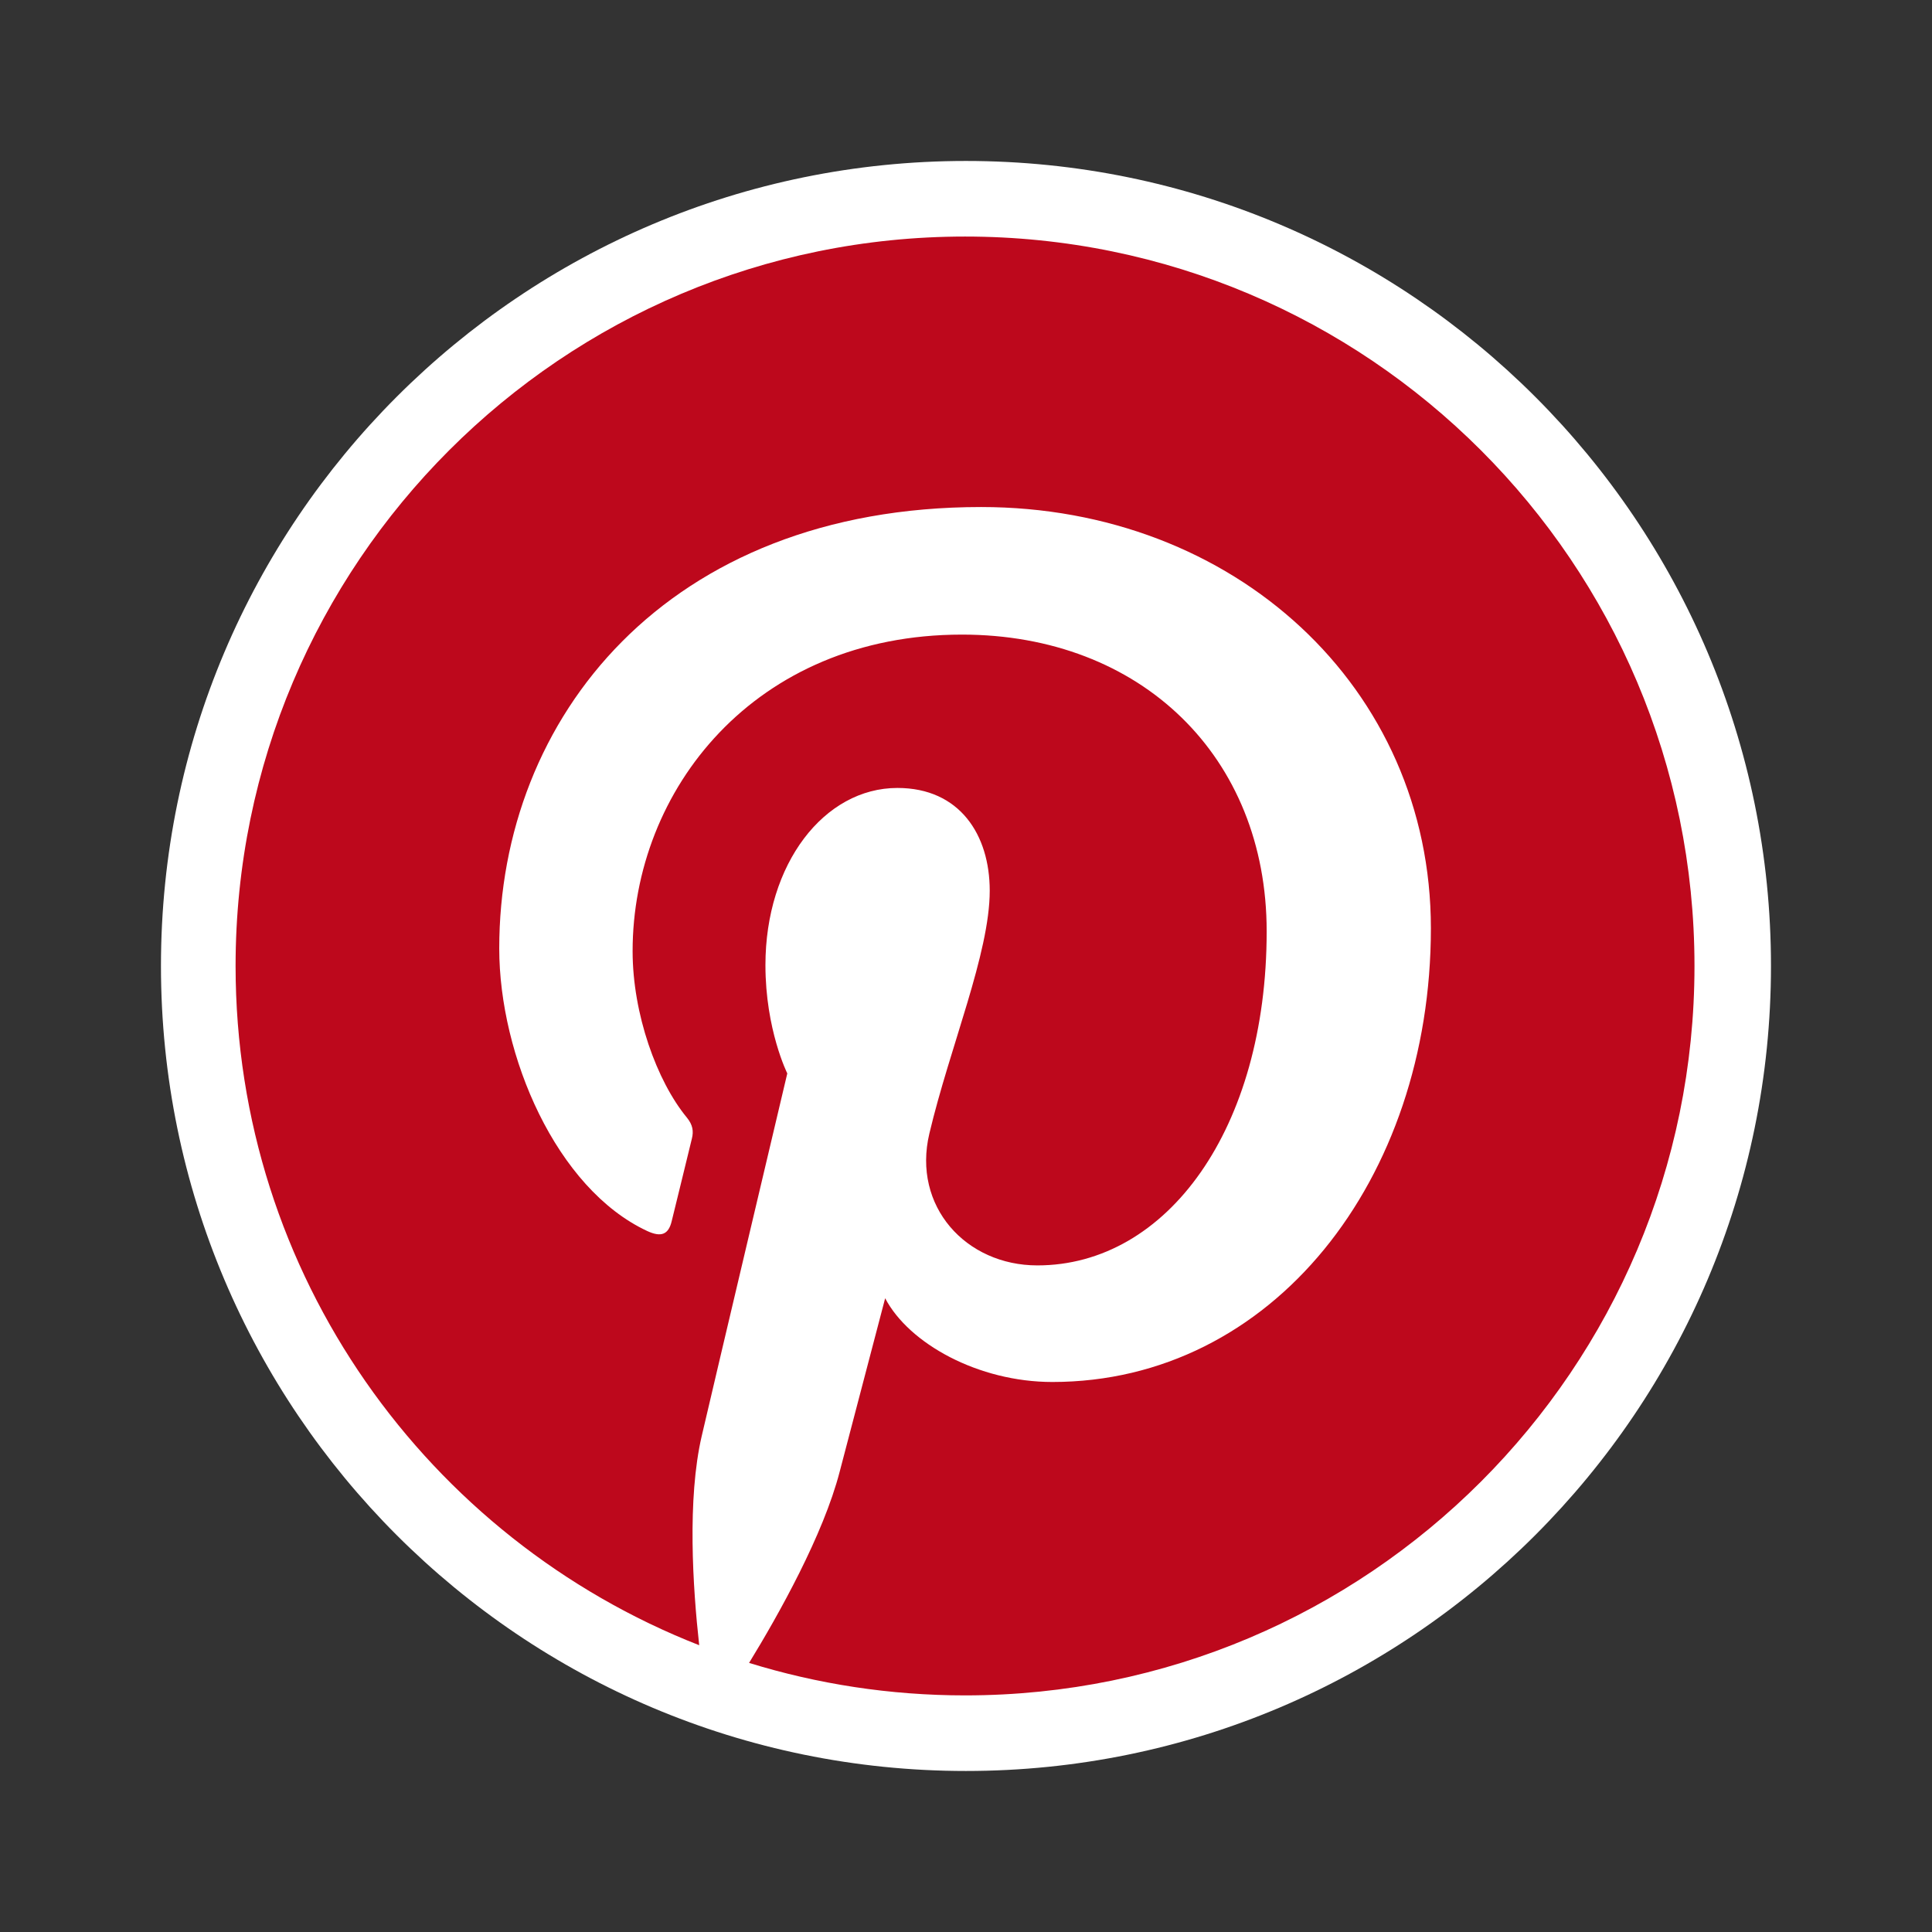
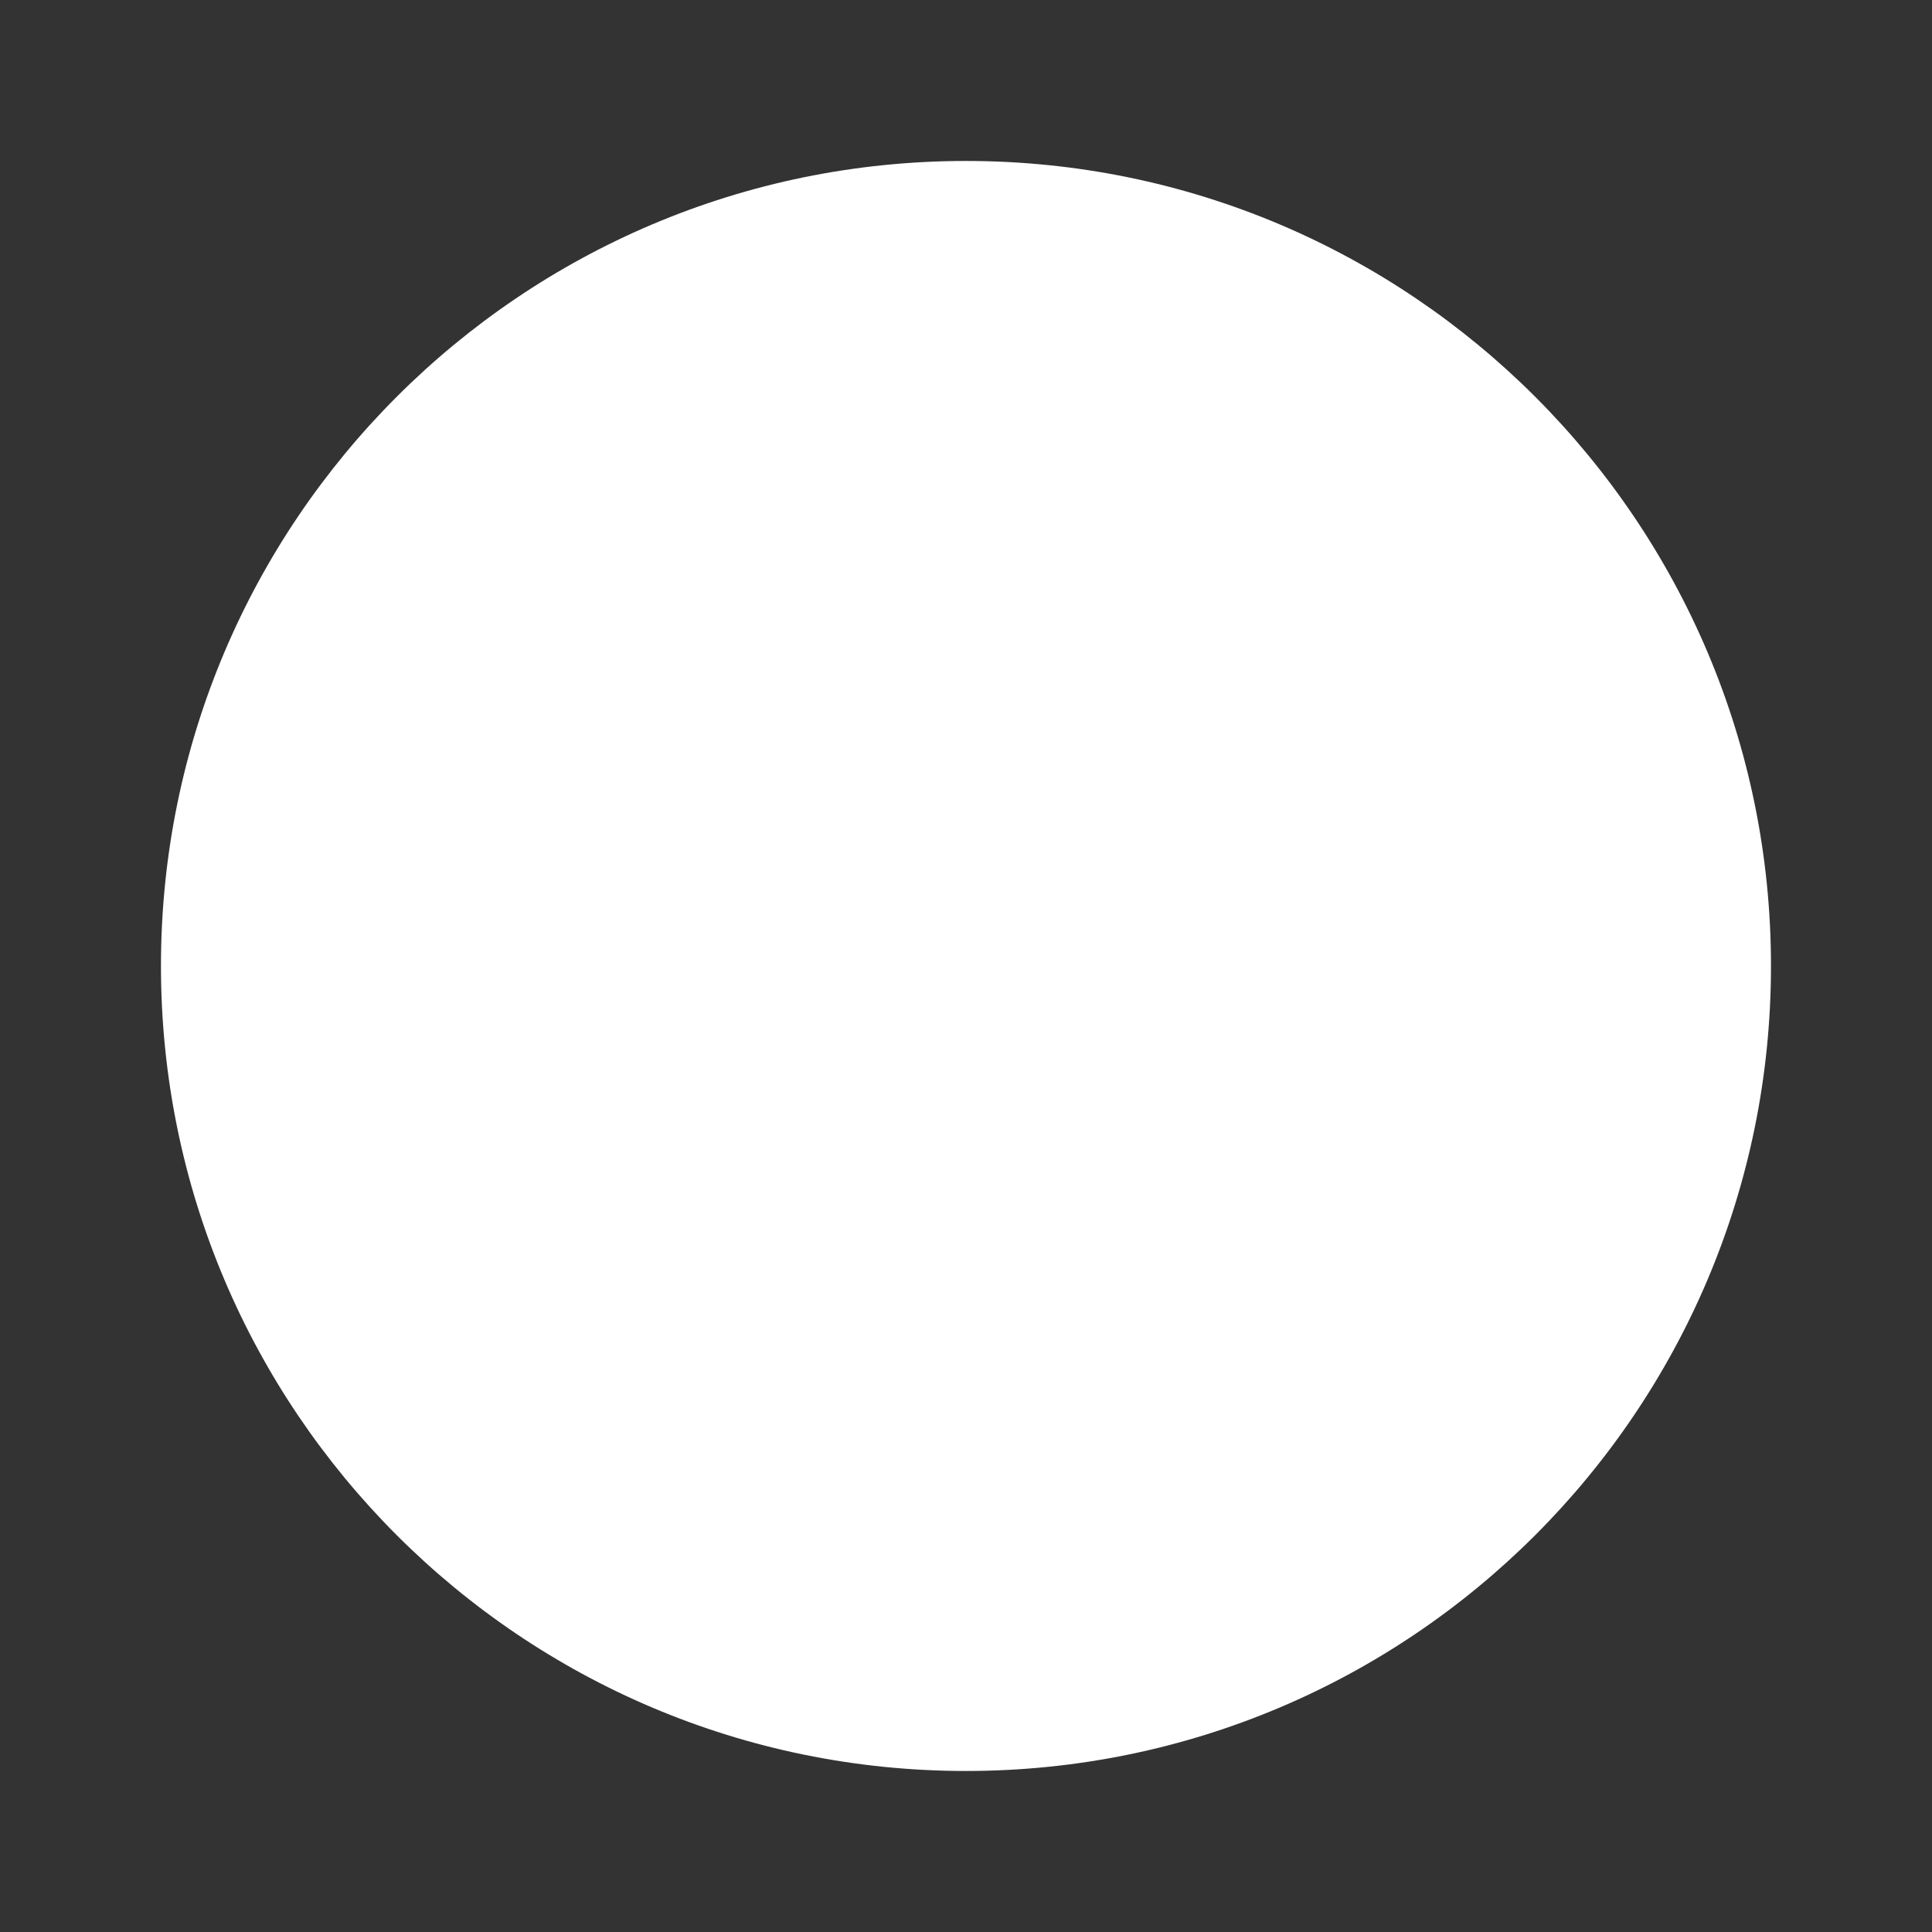
<svg xmlns="http://www.w3.org/2000/svg" width="32" height="32" viewBox="0 0 32 32" fill="none">
  <rect x="0" y="0" width="32" height="32" fill="#333333" stroke="none" />
  <path d="M29.333 15.999C29.333 23.363 23.363 29.333 15.999 29.333C8.636 29.333 2.666 23.363 2.666 15.999C2.666 8.636 8.636 2.666 15.999 2.666C23.363 2.666 29.333 8.636 29.333 15.999Z" fill="white" />
-   <path d="M15.984 3.918C9.312 3.918 3.902 9.327 3.902 16C3.902 21.118 7.087 25.49 11.581 27.25C11.475 26.294 11.38 24.828 11.623 23.784C11.842 22.841 13.04 17.779 13.04 17.779C13.04 17.779 12.678 17.055 12.678 15.985C12.678 14.305 13.652 13.051 14.864 13.051C15.895 13.051 16.393 13.825 16.393 14.753C16.393 15.79 15.733 17.339 15.393 18.776C15.108 19.978 15.996 20.959 17.182 20.959C19.329 20.959 20.98 18.695 20.98 15.426C20.98 12.534 18.901 10.511 15.933 10.511C12.495 10.511 10.478 13.089 10.478 15.754C10.478 16.793 10.878 17.906 11.377 18.511C11.475 18.631 11.49 18.736 11.46 18.858C11.369 19.239 11.165 20.06 11.125 20.228C11.072 20.449 10.95 20.496 10.721 20.39C9.212 19.687 8.269 17.481 8.269 15.709C8.269 11.898 11.038 8.398 16.251 8.398C20.442 8.398 23.7 11.384 23.7 15.376C23.7 19.54 21.074 22.89 17.43 22.89C16.206 22.89 15.055 22.255 14.661 21.503C14.661 21.503 14.055 23.81 13.908 24.375C13.636 25.425 12.899 26.74 12.407 27.543C13.537 27.892 14.739 28.081 15.984 28.081C22.657 28.081 28.066 22.672 28.066 16C28.066 9.327 22.657 3.918 15.984 3.918Z" fill="#BD081C" />
</svg>